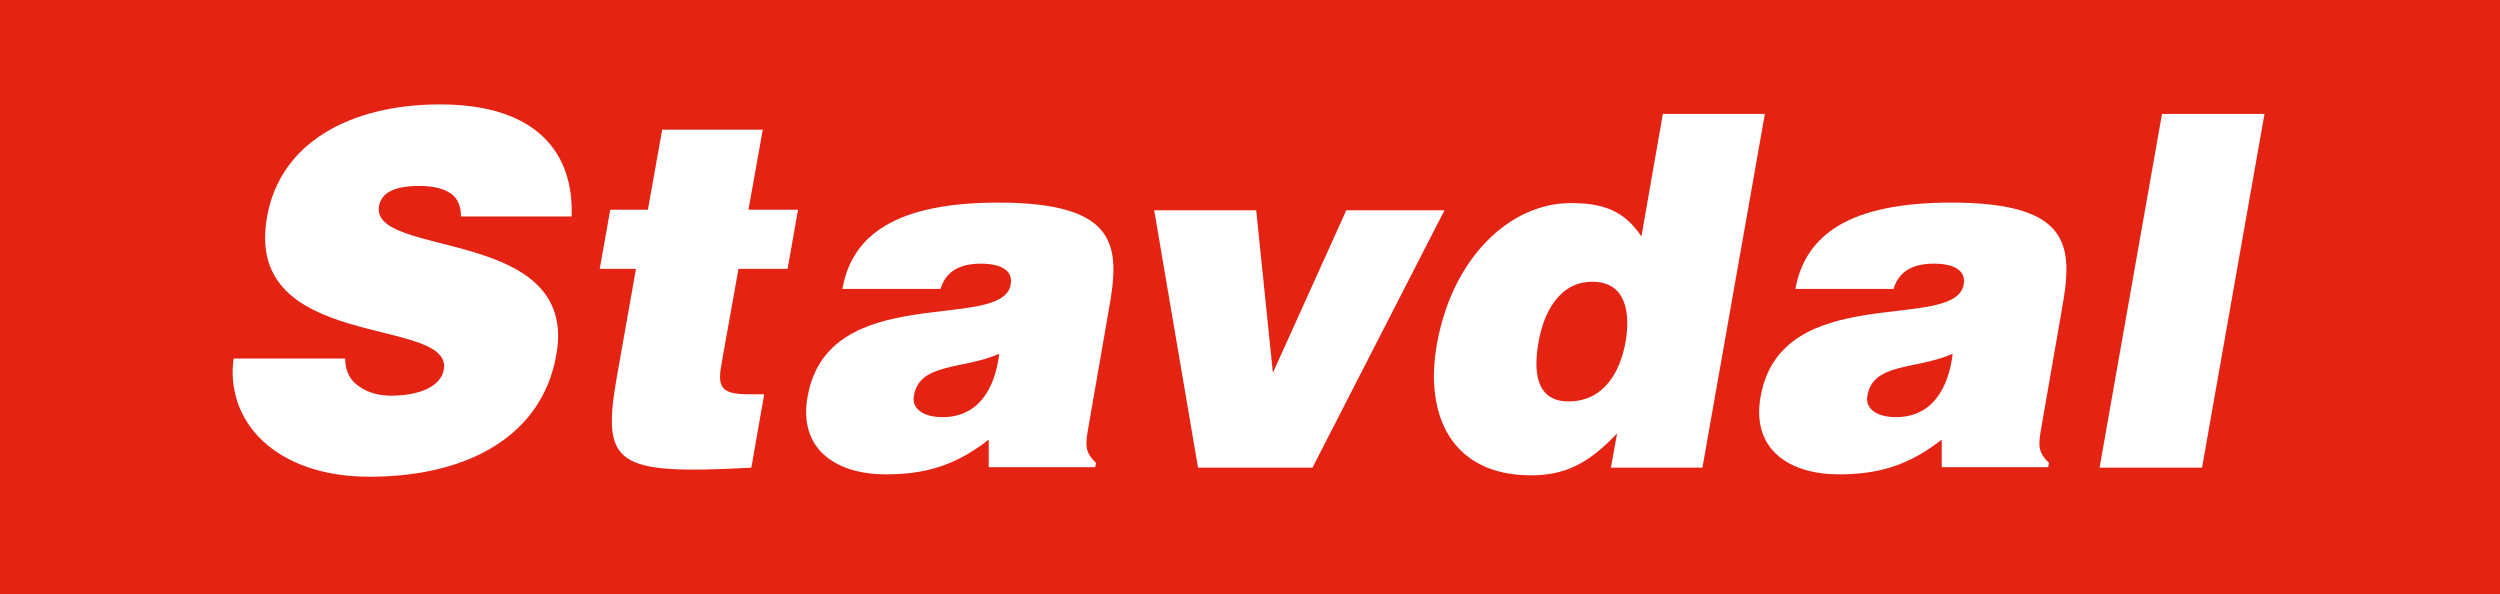
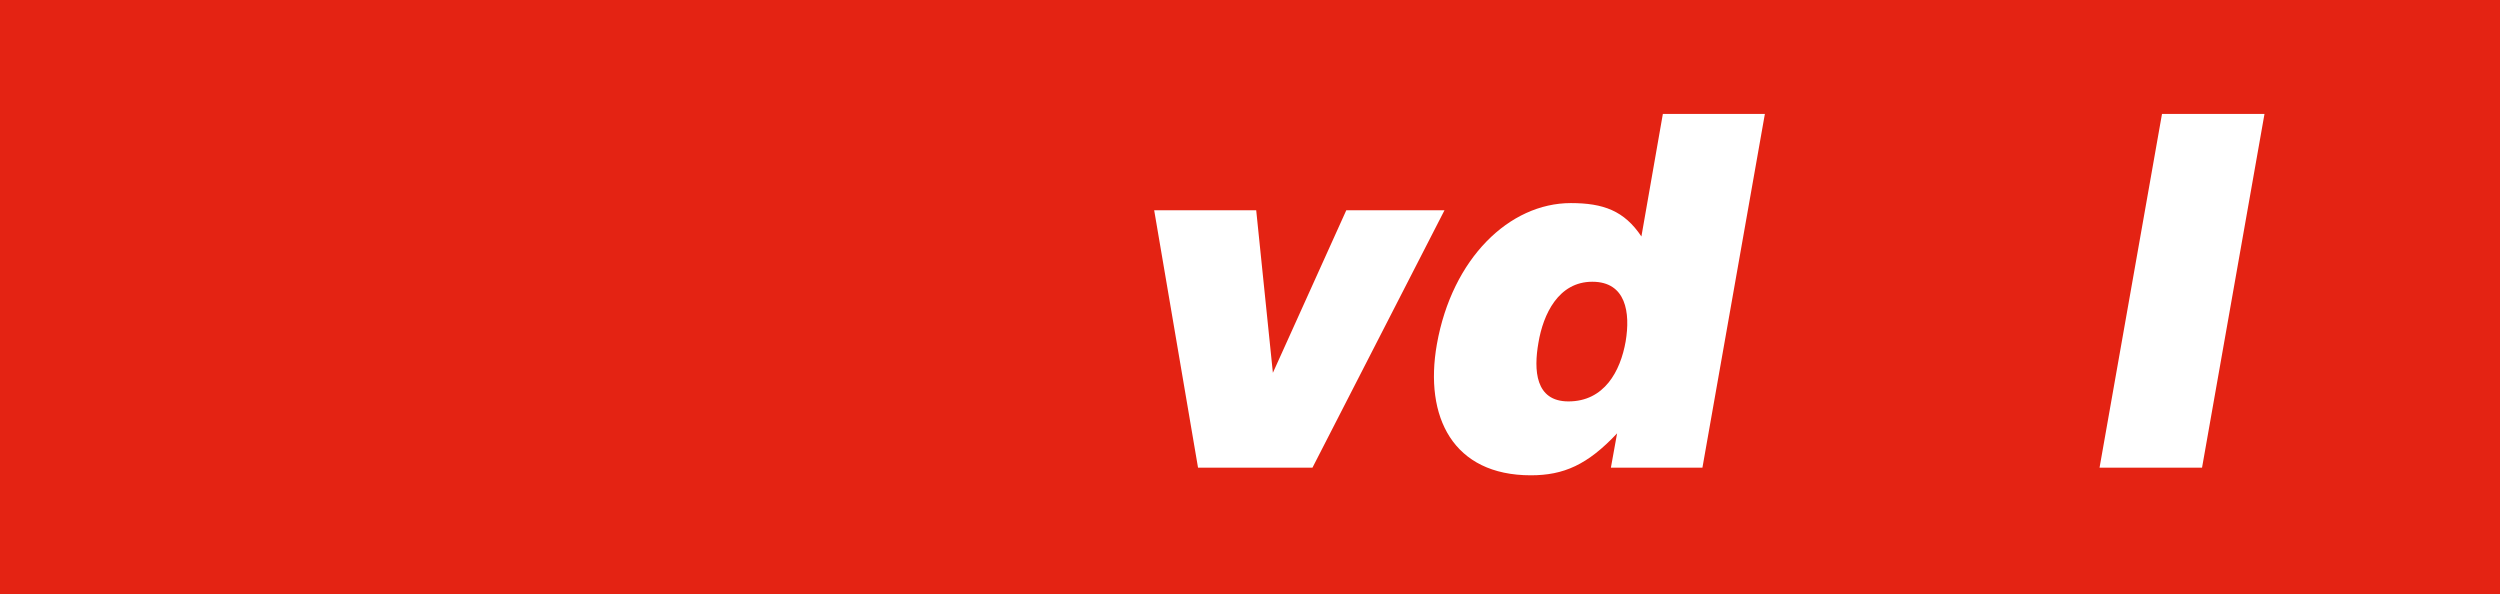
<svg xmlns="http://www.w3.org/2000/svg" version="1.1" id="Lager_1" x="0px" y="0px" viewBox="0 0 524.4 124.7" style="enable-background:new 0 0 524.4 124.7;" xml:space="preserve">
  <style type="text/css">
	.st0{fill-rule:evenodd;clip-rule:evenodd;fill:#E42313;}
	.st1{fill-rule:evenodd;clip-rule:evenodd;fill:#FFFFFF;}
</style>
  <g>
    <polygon class="st0" points="0,0 524.4,0 524.4,124.7 0,124.7 0,0  " />
-     <path class="st1" d="M119.9,45.4c0.5-13-7-23.5-27.6-23.5c-18.6,0-33.6,7.9-36.3,23.7c-5,28.3,39,20.6,37.1,31.9   c-0.6,3.5-5,5.5-11.1,5.5c-2.4,0-4.8-0.6-6.6-1.9c-1.9-1.2-3-3.2-3-5.9H49C47.2,88.6,58,100,77.5,100c20.4,0,36.2-8.4,39.2-25.6   c4.8-27-39.1-20.1-37.2-31.2c0.5-2.7,3.1-4.2,8.5-4.2c2.4,0,4.5,0.4,6.1,1.3c1.6,0.9,2.6,2.5,2.6,5.1H119.9L119.9,45.4z" />
-     <path class="st1" d="M160.3,82.7h-3.4c-6,0-6.4-1.8-5.5-6.7l3.5-19.6h10.3l2.2-12.4H157l3-16.8h-21.1l-3,16.8H128l-2.2,12.4h7.6   l-4,22.6c-3.3,18.7-0.2,20.6,28.2,19.1L160.3,82.7L160.3,82.7z" />
-     <path class="st1" d="M229.7,98.1l0.2-1c-2.4-2.3-2.2-3.8-1.7-6.9l4.4-25.3c2.3-12.9,2.4-22.4-23.2-22.4c-21.3,0-30.7,6.7-32.7,18.1   h20.6c1.3-4.6,5.5-5.3,8.5-5.3c2.3,0,6.9,0.5,6.2,4.4c-1.8,10.1-38.3-1-42.6,23.5c-2,11.2,6.2,16.3,16.4,16.3   c8,0,14.5-1.7,21.6-7.3l0,5.8H229.7L229.7,98.1z M197.7,87.5c-4.2,0-6.5-1.9-6-4.5c1.2-7,10.2-5.4,17.9-8.8   C208.7,81.6,205.2,87.5,197.7,87.5L197.7,87.5z" />
    <polygon class="st1" points="251.3,98.1 275.3,98.1 303,44.1 282.4,44.1 267,78.2 263.5,44.1 242.1,44.1 251.3,98.1  " />
    <path class="st1" d="M357.1,98.1l13.1-74.2h-21.4l-4.5,25.7c-3.6-5.4-8-7-14.8-7c-12.9,0-24.9,11.6-28.1,29.6   c-2.7,15.3,3.4,27.5,19.7,27.5c6.9,0,11.9-2.2,18.1-8.8l-1.3,7.2H357.1L357.1,98.1z M329,84.2c-7,0-7.3-6.6-6.3-12.3   c1-6,4.2-12.8,11.3-12.8c7.1,0,8,6.5,7,12.5C339.9,77.9,336.5,84.2,329,84.2L329,84.2z" />
-     <path class="st1" d="M429.6,98.1l0.2-1c-2.4-2.3-2.2-3.8-1.7-6.9l4.4-25.3c2.3-12.9,2.4-22.4-23.2-22.4c-21.3,0-30.6,6.7-32.7,18.1   h20.6c1.3-4.6,5.5-5.3,8.5-5.3c2.3,0,6.9,0.5,6.2,4.4c-1.8,10.1-38.3-1-42.6,23.5c-2,11.2,6.2,16.3,16.4,16.3   c8,0,14.5-1.7,21.6-7.3l0,5.8H429.6L429.6,98.1z M397.7,87.5c-4.2,0-6.5-1.9-6-4.5c1.2-7,10.2-5.4,17.9-8.8   C408.7,81.6,405.2,87.5,397.7,87.5L397.7,87.5z" />
    <polygon class="st1" points="461.9,98.1 475,23.9 453.5,23.9 440.4,98.1 461.9,98.1  " />
  </g>
</svg>